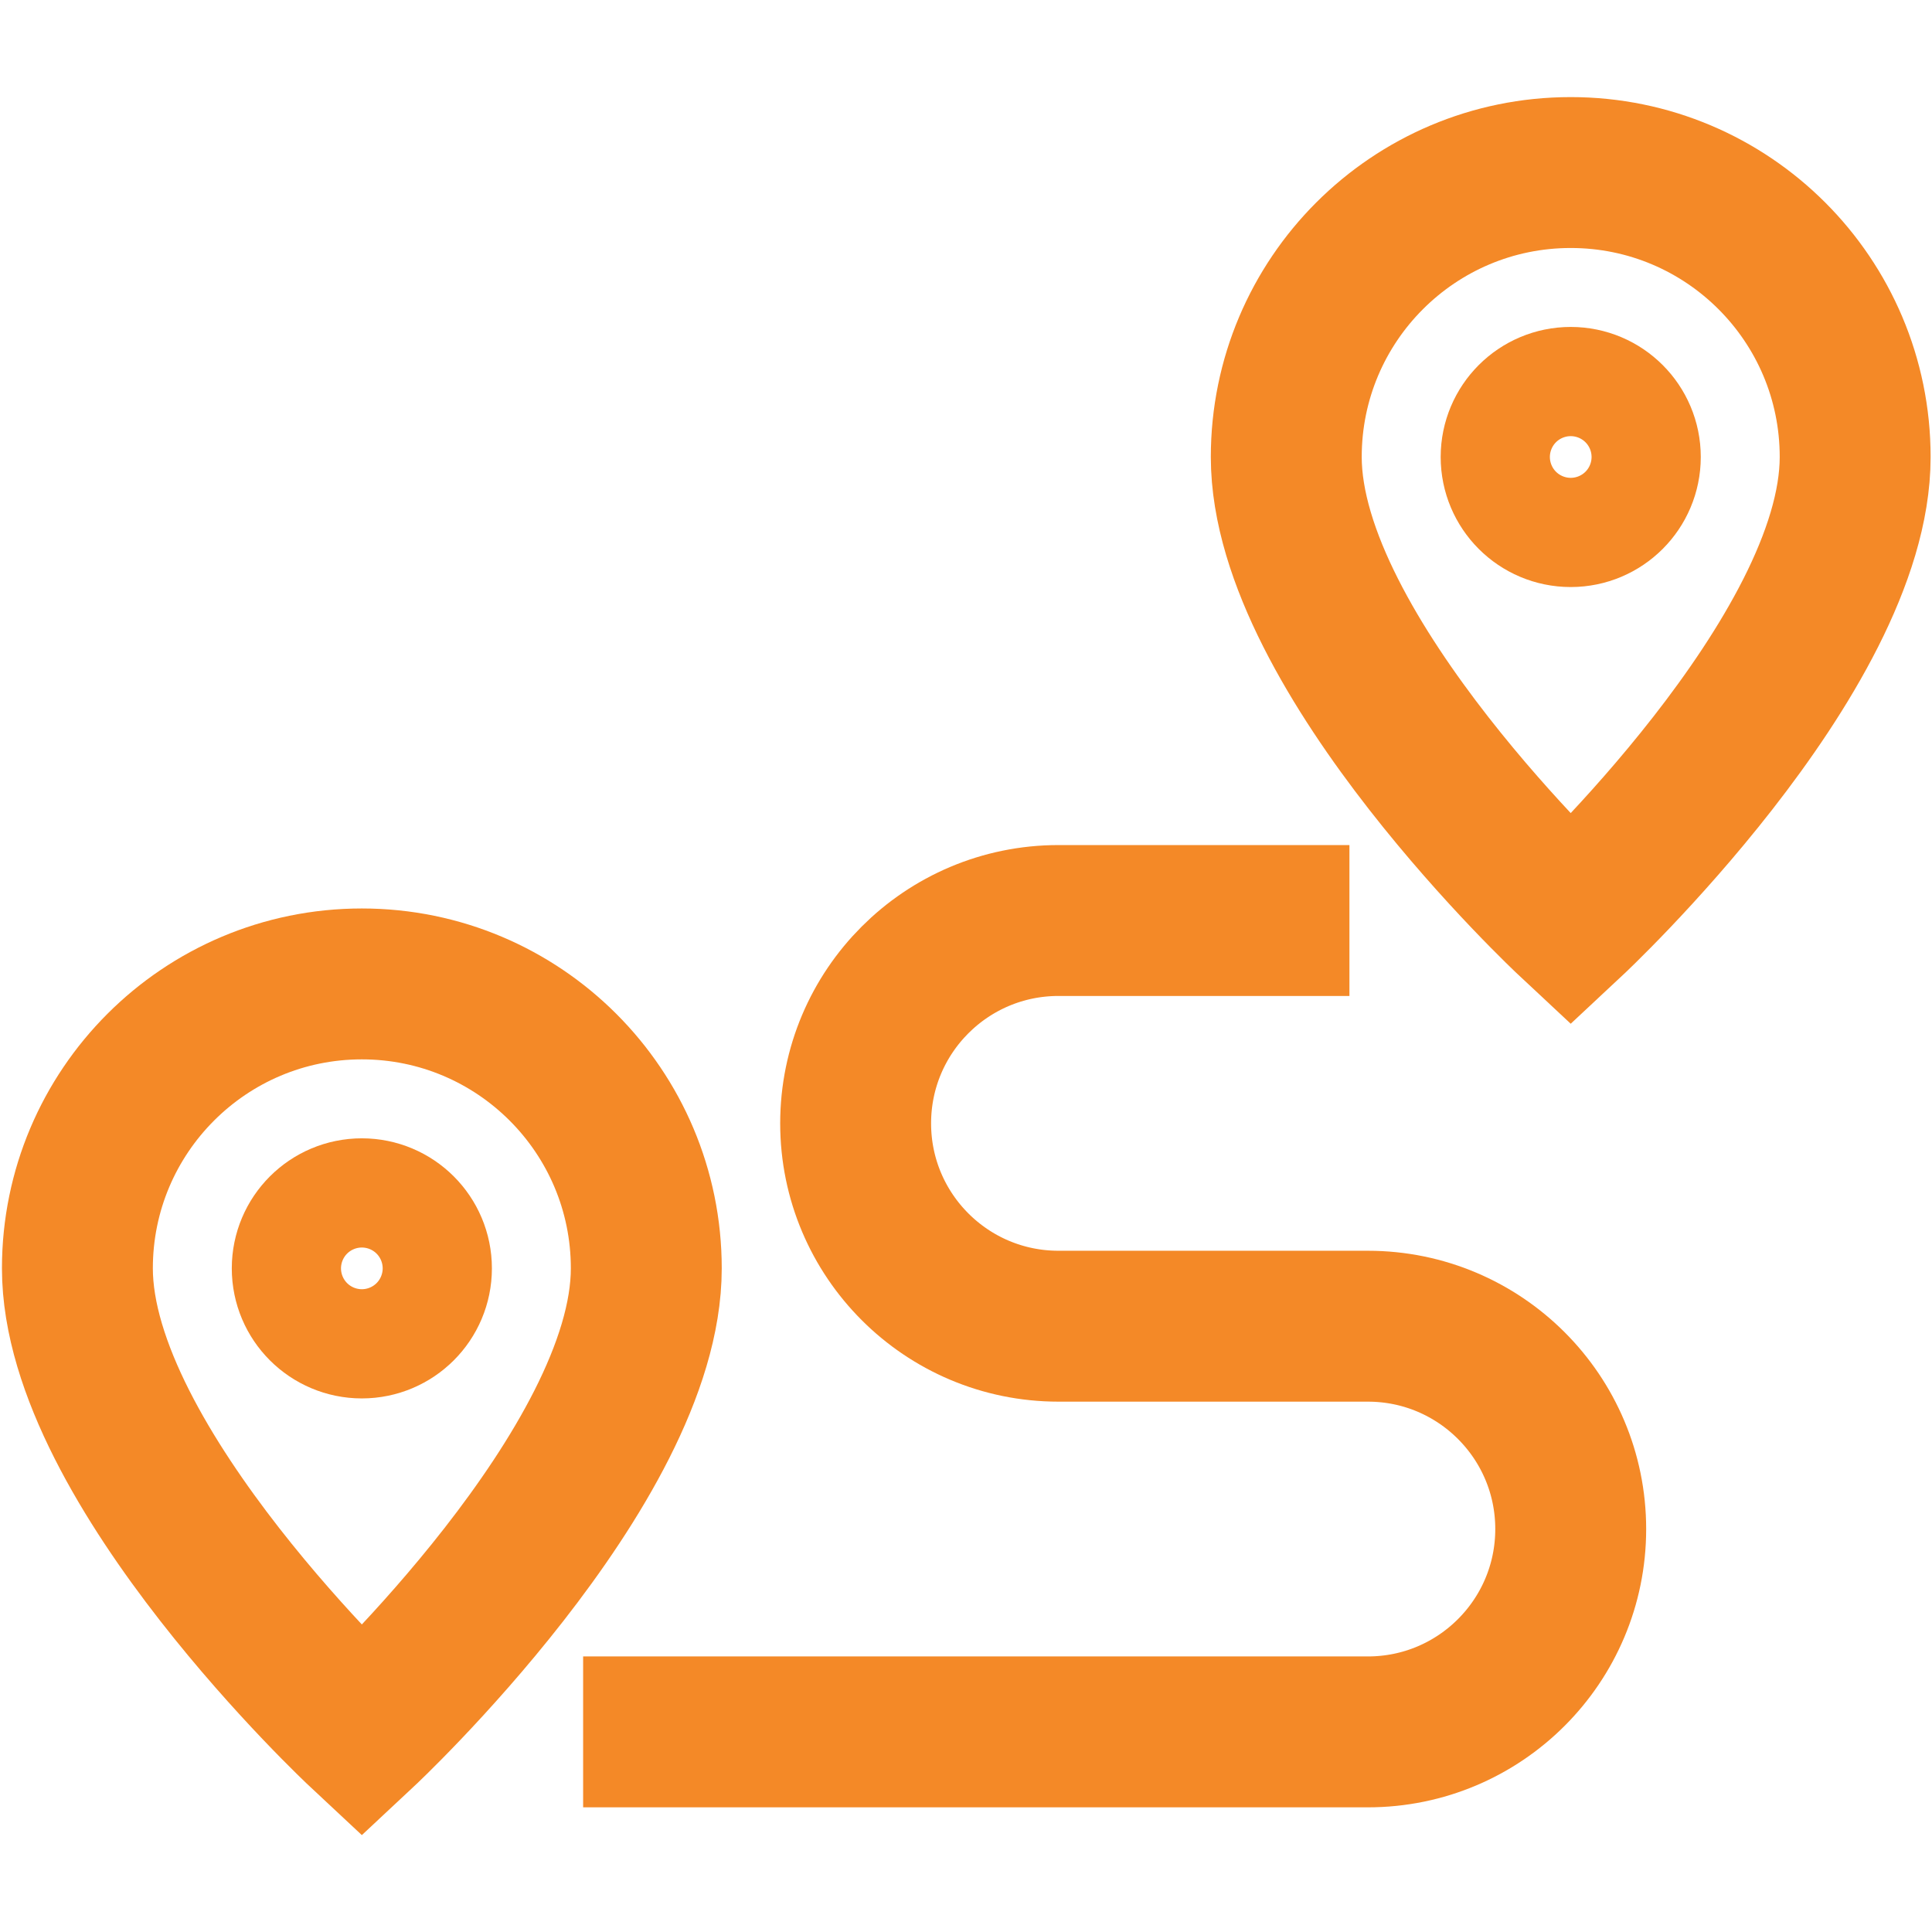
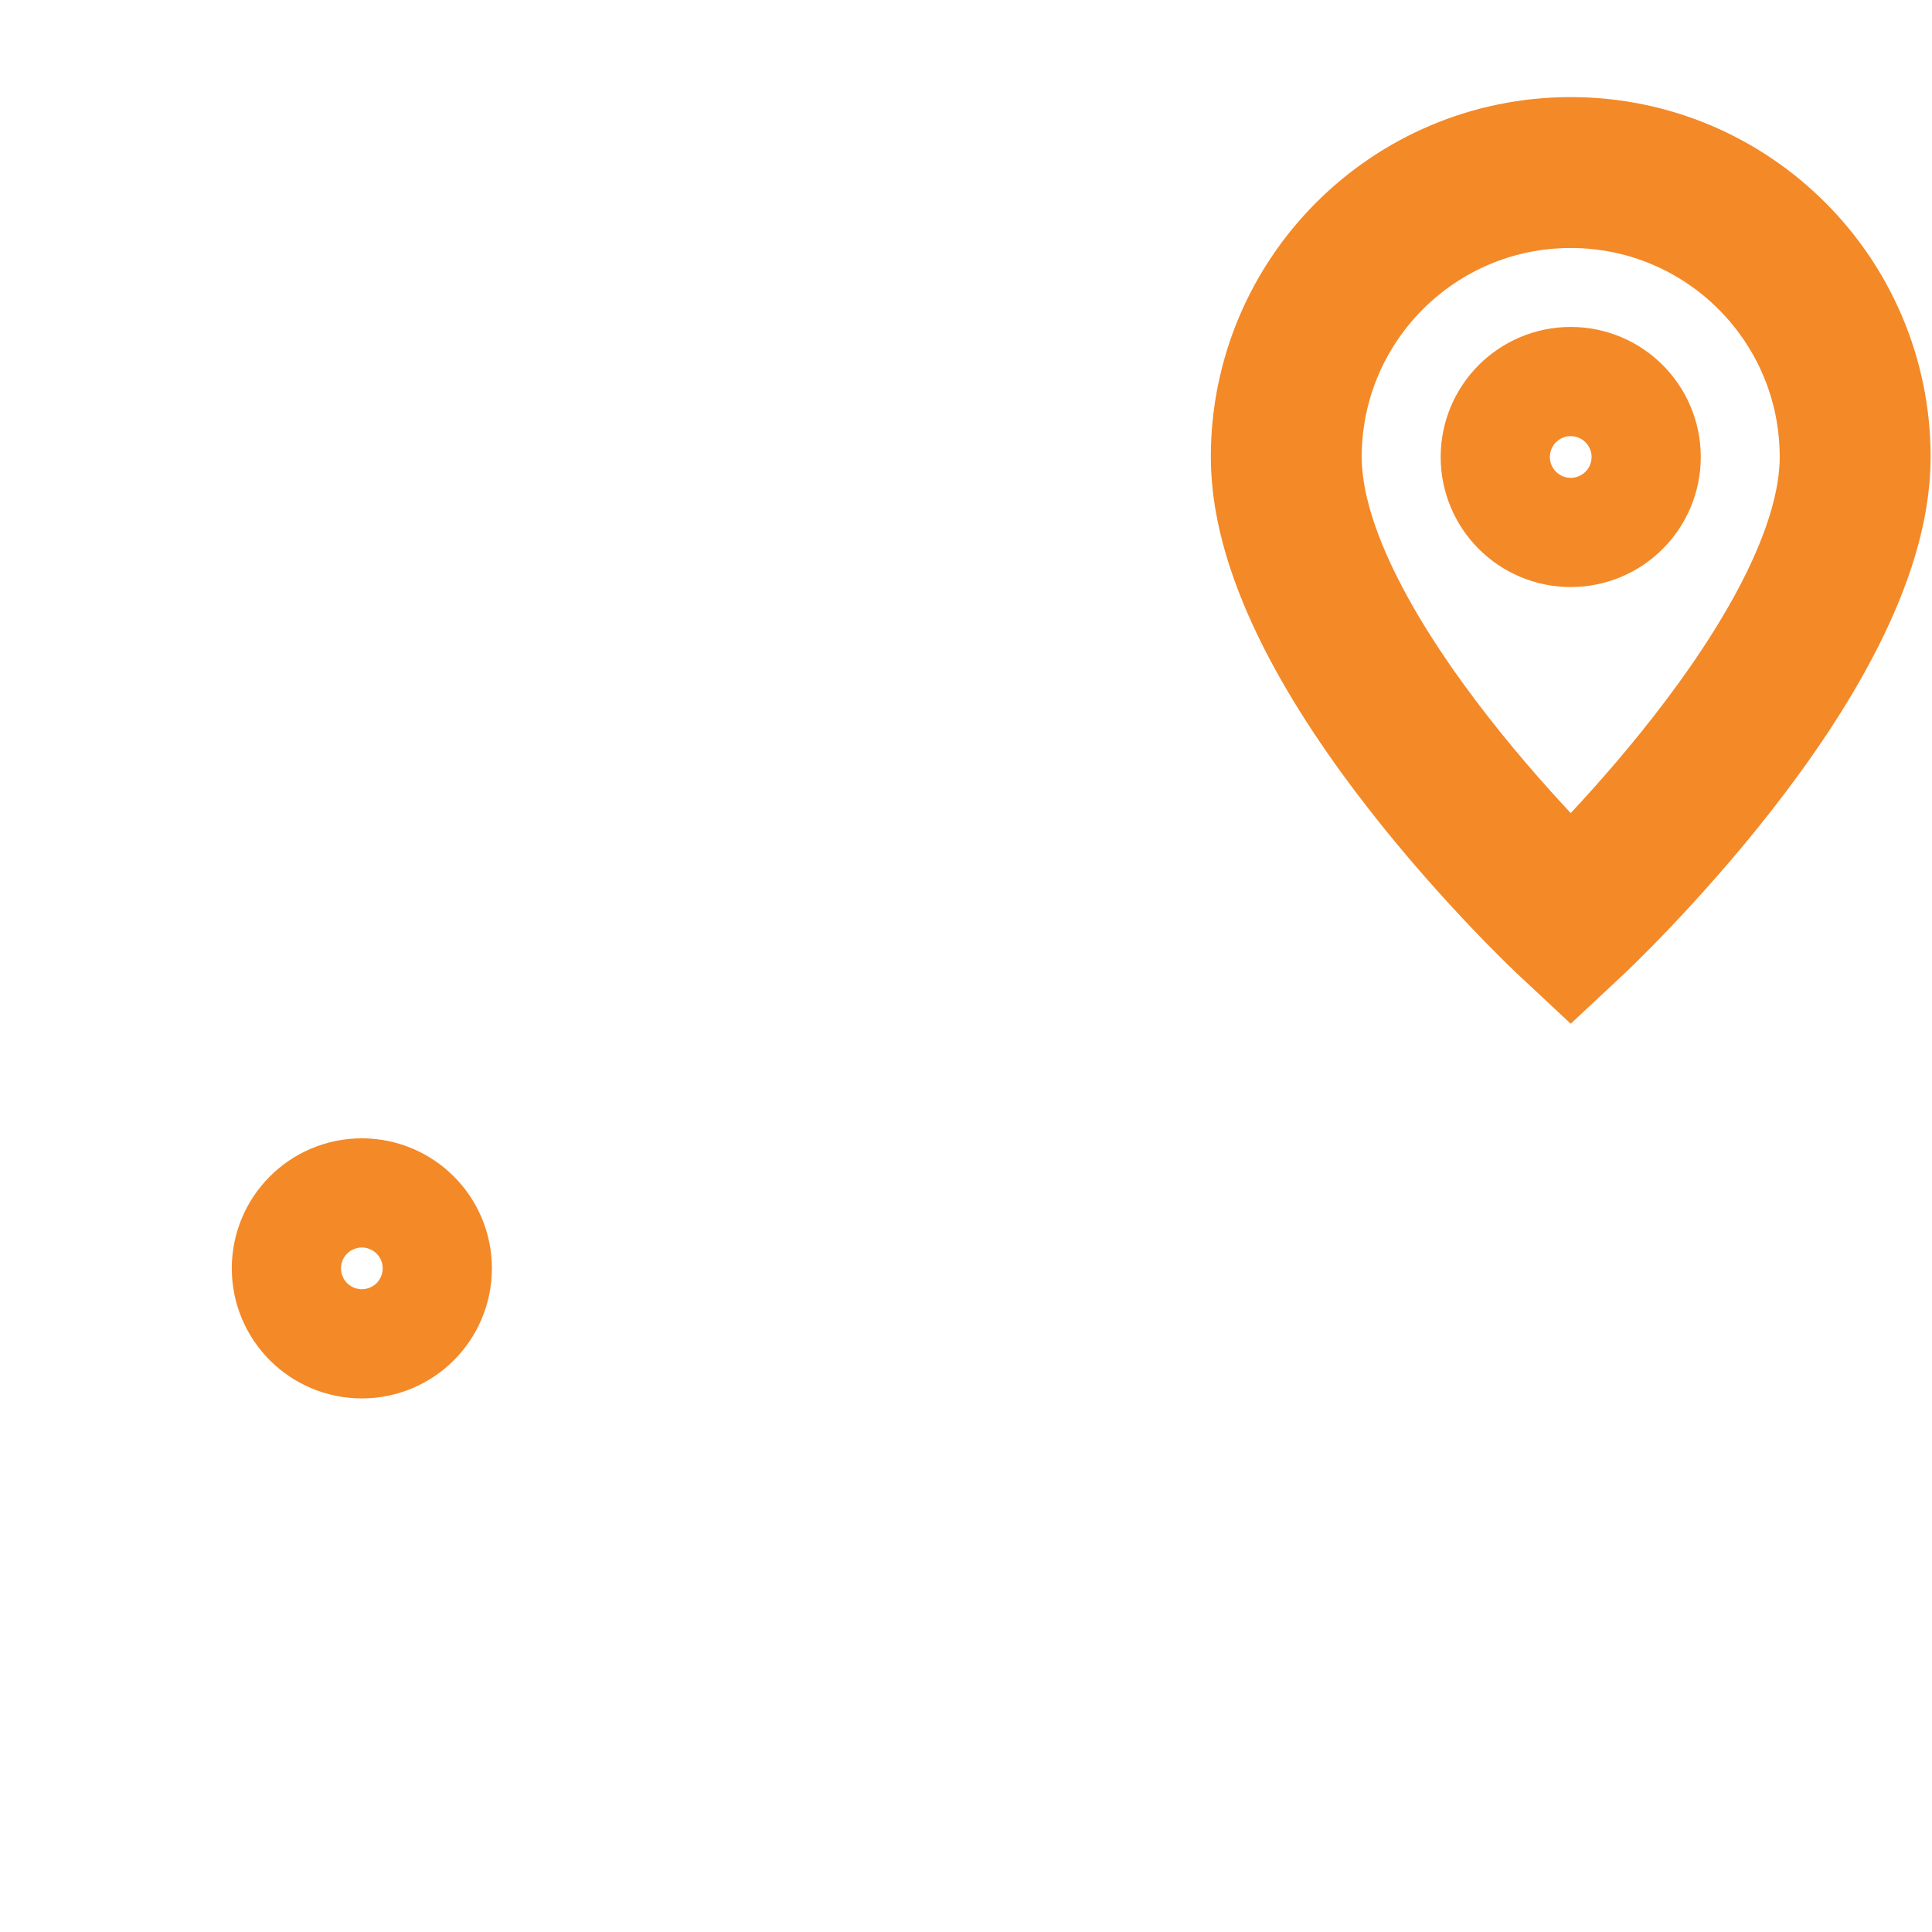
<svg xmlns="http://www.w3.org/2000/svg" version="1.1" id="Capa_1" x="0px" y="0px" width="512px" height="512px" viewBox="0 0 512 512" enable-background="new 0 0 512 512" xml:space="preserve">
  <g id="g1920" transform="matrix(1.333,0,0,-1.333,0,682.667)">
    <g id="g1922">
      <g>
        <g id="g1924">
          <g id="g1930" transform="translate(169.15,172.93)">
-             <path id="path1932" fill="none" stroke="#F48927" stroke-width="30" stroke-miterlimit="10" d="M-40.662,87.038       c0-39.351-56.55-92.15-56.55-92.15s-56.551,52.8-56.551,92.15c0,31.231,25.319,56.55,56.551,56.55       C-65.981,143.588-40.662,118.269-40.662,87.038z" />
-           </g>
+             </g>
          <g id="g1934" transform="translate(106.825,172.93)">
            <path id="path1936" fill="none" stroke="#F48927" stroke-width="30" stroke-miterlimit="10" d="M-24.032,87.038       c0-5.995-4.861-10.856-10.856-10.856s-10.856,4.861-10.856,10.856s4.861,10.854,10.856,10.854S-24.032,93.033-24.032,87.038z" />
          </g>
          <g id="g1938" transform="translate(496.951,392.944)">
            <path id="path1940" fill="none" stroke="#F48927" stroke-width="30" stroke-miterlimit="10" d="M-128.13,28.331       c0-39.351-56.55-92.151-56.55-92.151s-56.551,52.8-56.551,92.151c0,31.231,25.318,56.55,56.551,56.55       C-153.447,84.881-128.13,59.562-128.13,28.331z" />
          </g>
          <g id="g1942" transform="translate(434.626,392.944)">
            <path id="path1944" fill="none" stroke="#F48927" stroke-width="30" stroke-miterlimit="10" d="M-111.499,28.331       c0-5.995-4.86-10.855-10.855-10.855c-5.996,0-10.855,4.86-10.855,10.855s4.86,10.855,10.855,10.855       C-116.36,39.186-111.499,34.326-111.499,28.331z" />
          </g>
          <g id="g1946" transform="translate(152.022,47.242)">
-             <path id="path1948" fill="none" stroke="#F48927" stroke-width="30" stroke-miterlimit="10" d="M-36.092,120.575h156.015       c22.271,0,40.326,18.054,40.326,40.326l0,0c0,22.272-18.055,40.326-40.326,40.326H58.411       c-22.271,0-40.326,18.055-40.326,40.328l0,0c0,22.271,18.055,40.326,40.326,40.326h57.845" />
-           </g>
+             </g>
        </g>
      </g>
    </g>
  </g>
</svg>